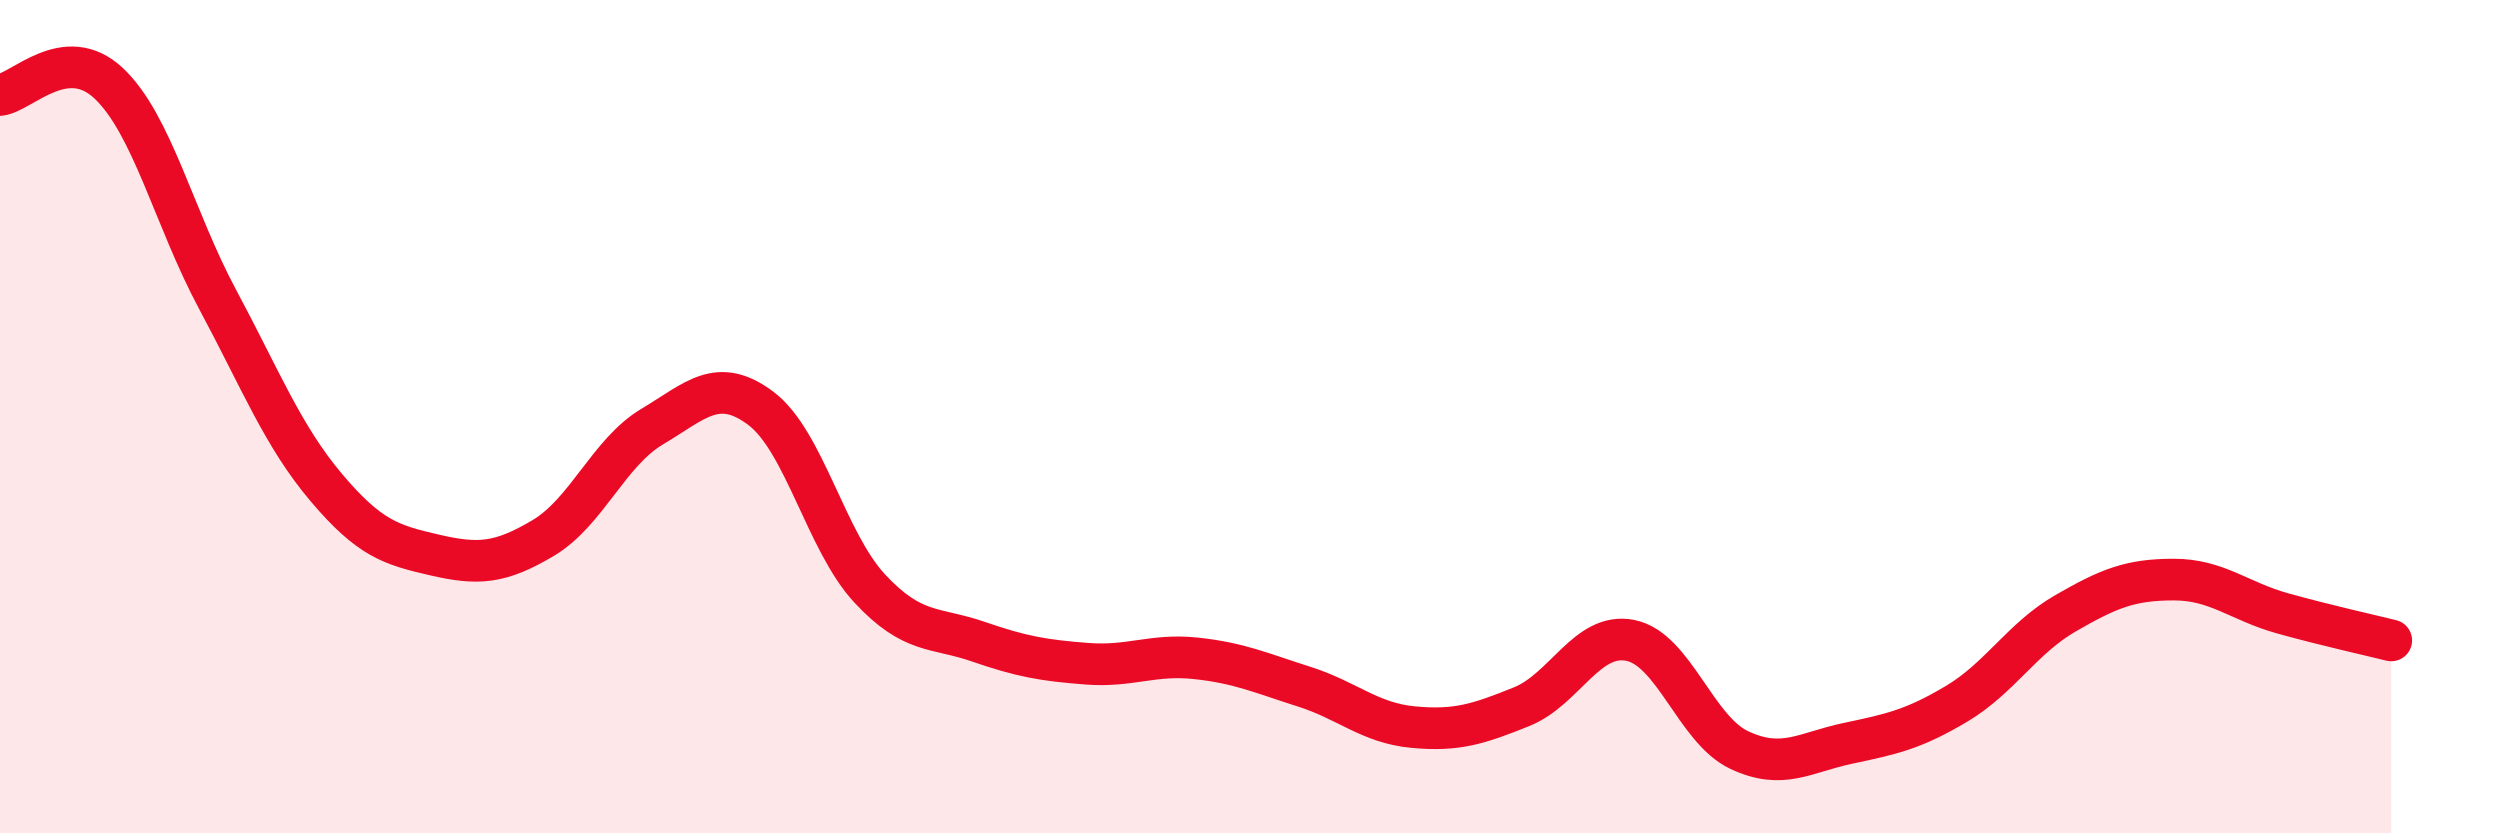
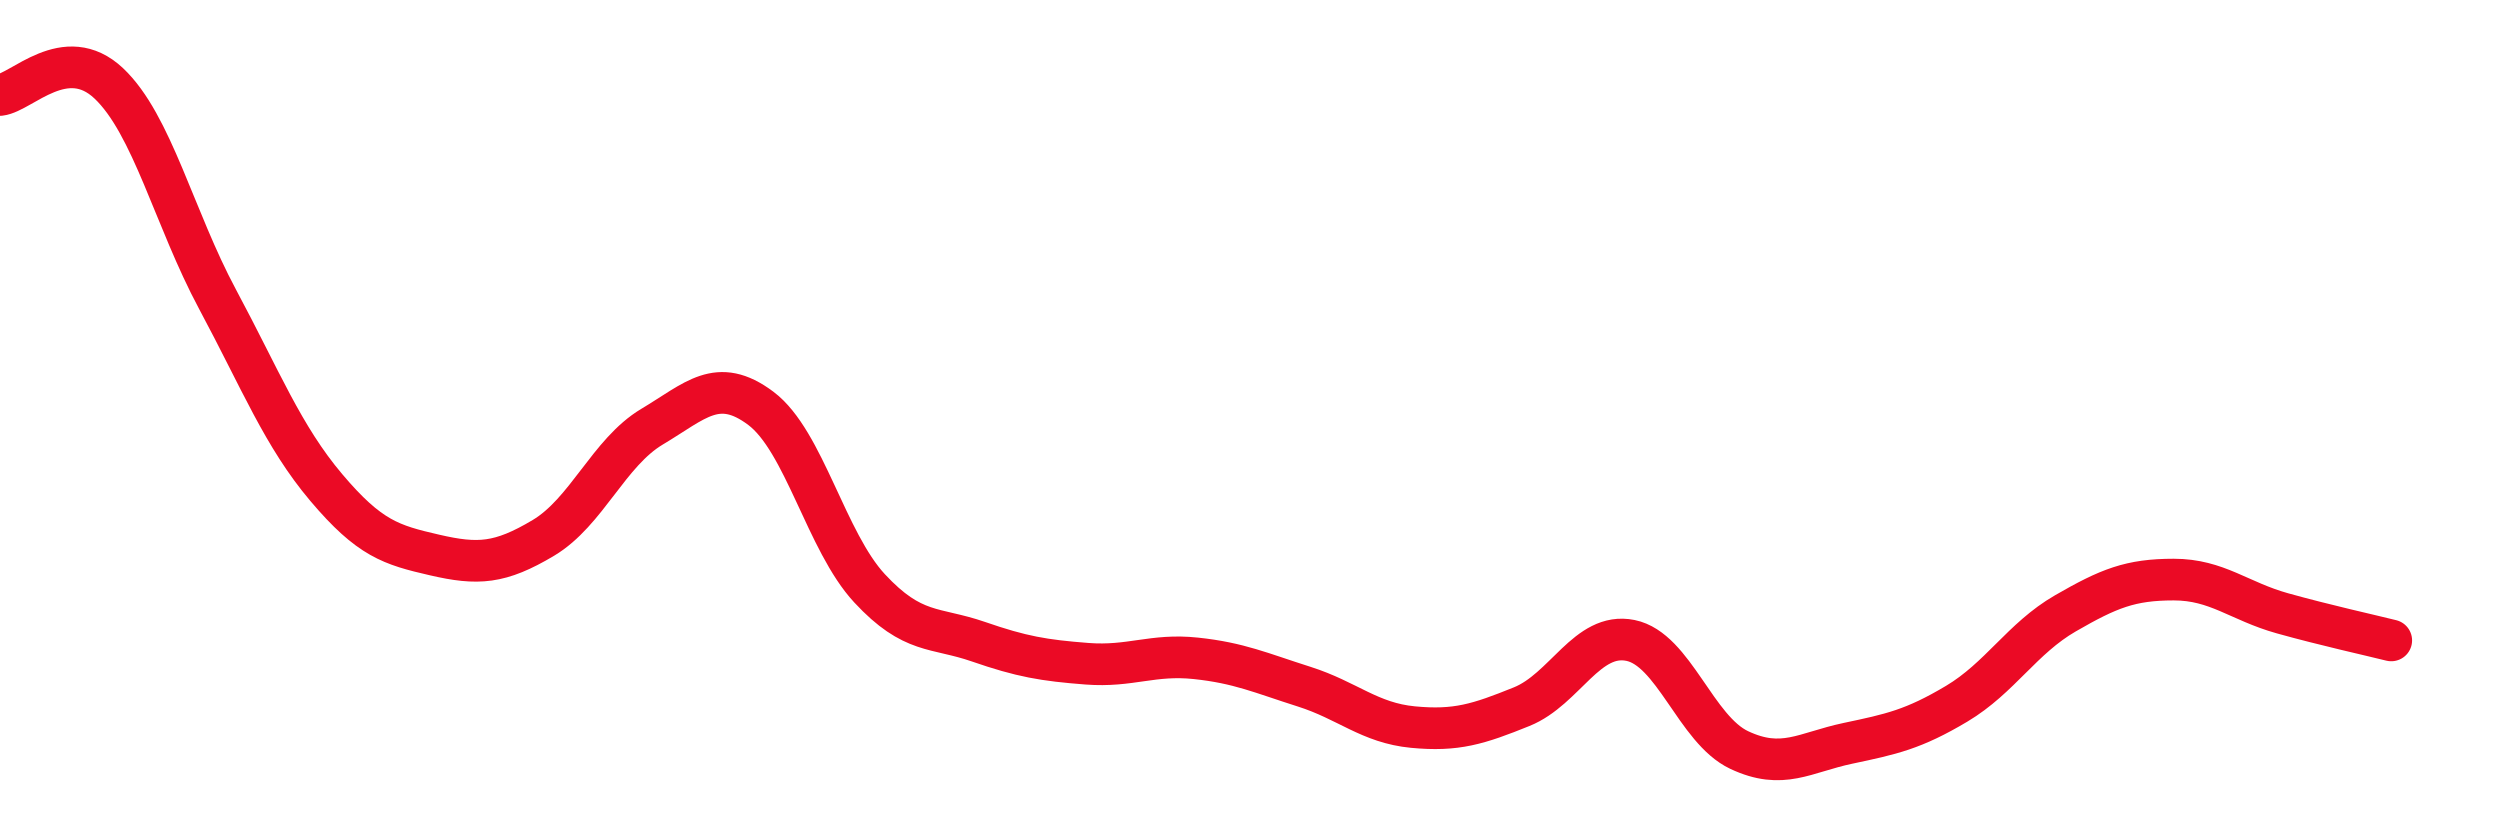
<svg xmlns="http://www.w3.org/2000/svg" width="60" height="20" viewBox="0 0 60 20">
-   <path d="M 0,2.28 C 0.52,2.22 1.57,1.02 2.61,2 C 3.65,2.98 4.18,5.24 5.22,7.18 C 6.26,9.12 6.79,10.47 7.83,11.7 C 8.87,12.93 9.39,13.08 10.43,13.32 C 11.47,13.56 12,13.53 13.04,12.91 C 14.08,12.29 14.61,10.86 15.65,10.24 C 16.69,9.62 17.22,9.02 18.26,9.8 C 19.3,10.58 19.83,13 20.87,14.12 C 21.91,15.24 22.44,15.04 23.48,15.4 C 24.52,15.76 25.05,15.85 26.09,15.93 C 27.13,16.01 27.66,15.69 28.7,15.8 C 29.74,15.91 30.26,16.15 31.3,16.48 C 32.34,16.81 32.87,17.35 33.91,17.45 C 34.95,17.55 35.48,17.38 36.52,16.96 C 37.56,16.54 38.09,15.16 39.13,15.37 C 40.17,15.58 40.7,17.51 41.74,18 C 42.78,18.49 43.31,18.06 44.35,17.84 C 45.39,17.62 45.92,17.51 46.96,16.89 C 48,16.27 48.53,15.32 49.57,14.72 C 50.61,14.12 51.13,13.91 52.17,13.91 C 53.21,13.91 53.74,14.43 54.78,14.72 C 55.82,15.01 56.87,15.24 57.39,15.37L57.39 20L0 20Z" fill="#EB0A25" opacity="0.1" stroke-linecap="round" stroke-linejoin="round" />
  <path d="M 0,2.28 C 0.52,2.22 1.57,1.02 2.61,2 C 3.65,2.98 4.18,5.24 5.22,7.18 C 6.26,9.12 6.79,10.47 7.83,11.7 C 8.87,12.93 9.39,13.08 10.43,13.32 C 11.47,13.56 12,13.53 13.04,12.91 C 14.08,12.29 14.61,10.86 15.65,10.24 C 16.69,9.62 17.22,9.02 18.26,9.8 C 19.3,10.58 19.83,13 20.87,14.12 C 21.91,15.24 22.44,15.04 23.48,15.4 C 24.52,15.76 25.05,15.85 26.09,15.93 C 27.13,16.01 27.66,15.69 28.7,15.8 C 29.74,15.91 30.26,16.15 31.3,16.48 C 32.34,16.81 32.87,17.35 33.91,17.45 C 34.95,17.55 35.48,17.38 36.52,16.96 C 37.56,16.54 38.09,15.16 39.13,15.37 C 40.17,15.58 40.7,17.51 41.74,18 C 42.78,18.49 43.31,18.06 44.35,17.84 C 45.39,17.62 45.92,17.51 46.96,16.89 C 48,16.27 48.53,15.32 49.57,14.72 C 50.61,14.12 51.13,13.91 52.17,13.91 C 53.21,13.91 53.74,14.43 54.78,14.72 C 55.82,15.01 56.87,15.24 57.39,15.37" stroke="#EB0A25" stroke-width="1" fill="none" stroke-linecap="round" stroke-linejoin="round" />
</svg>